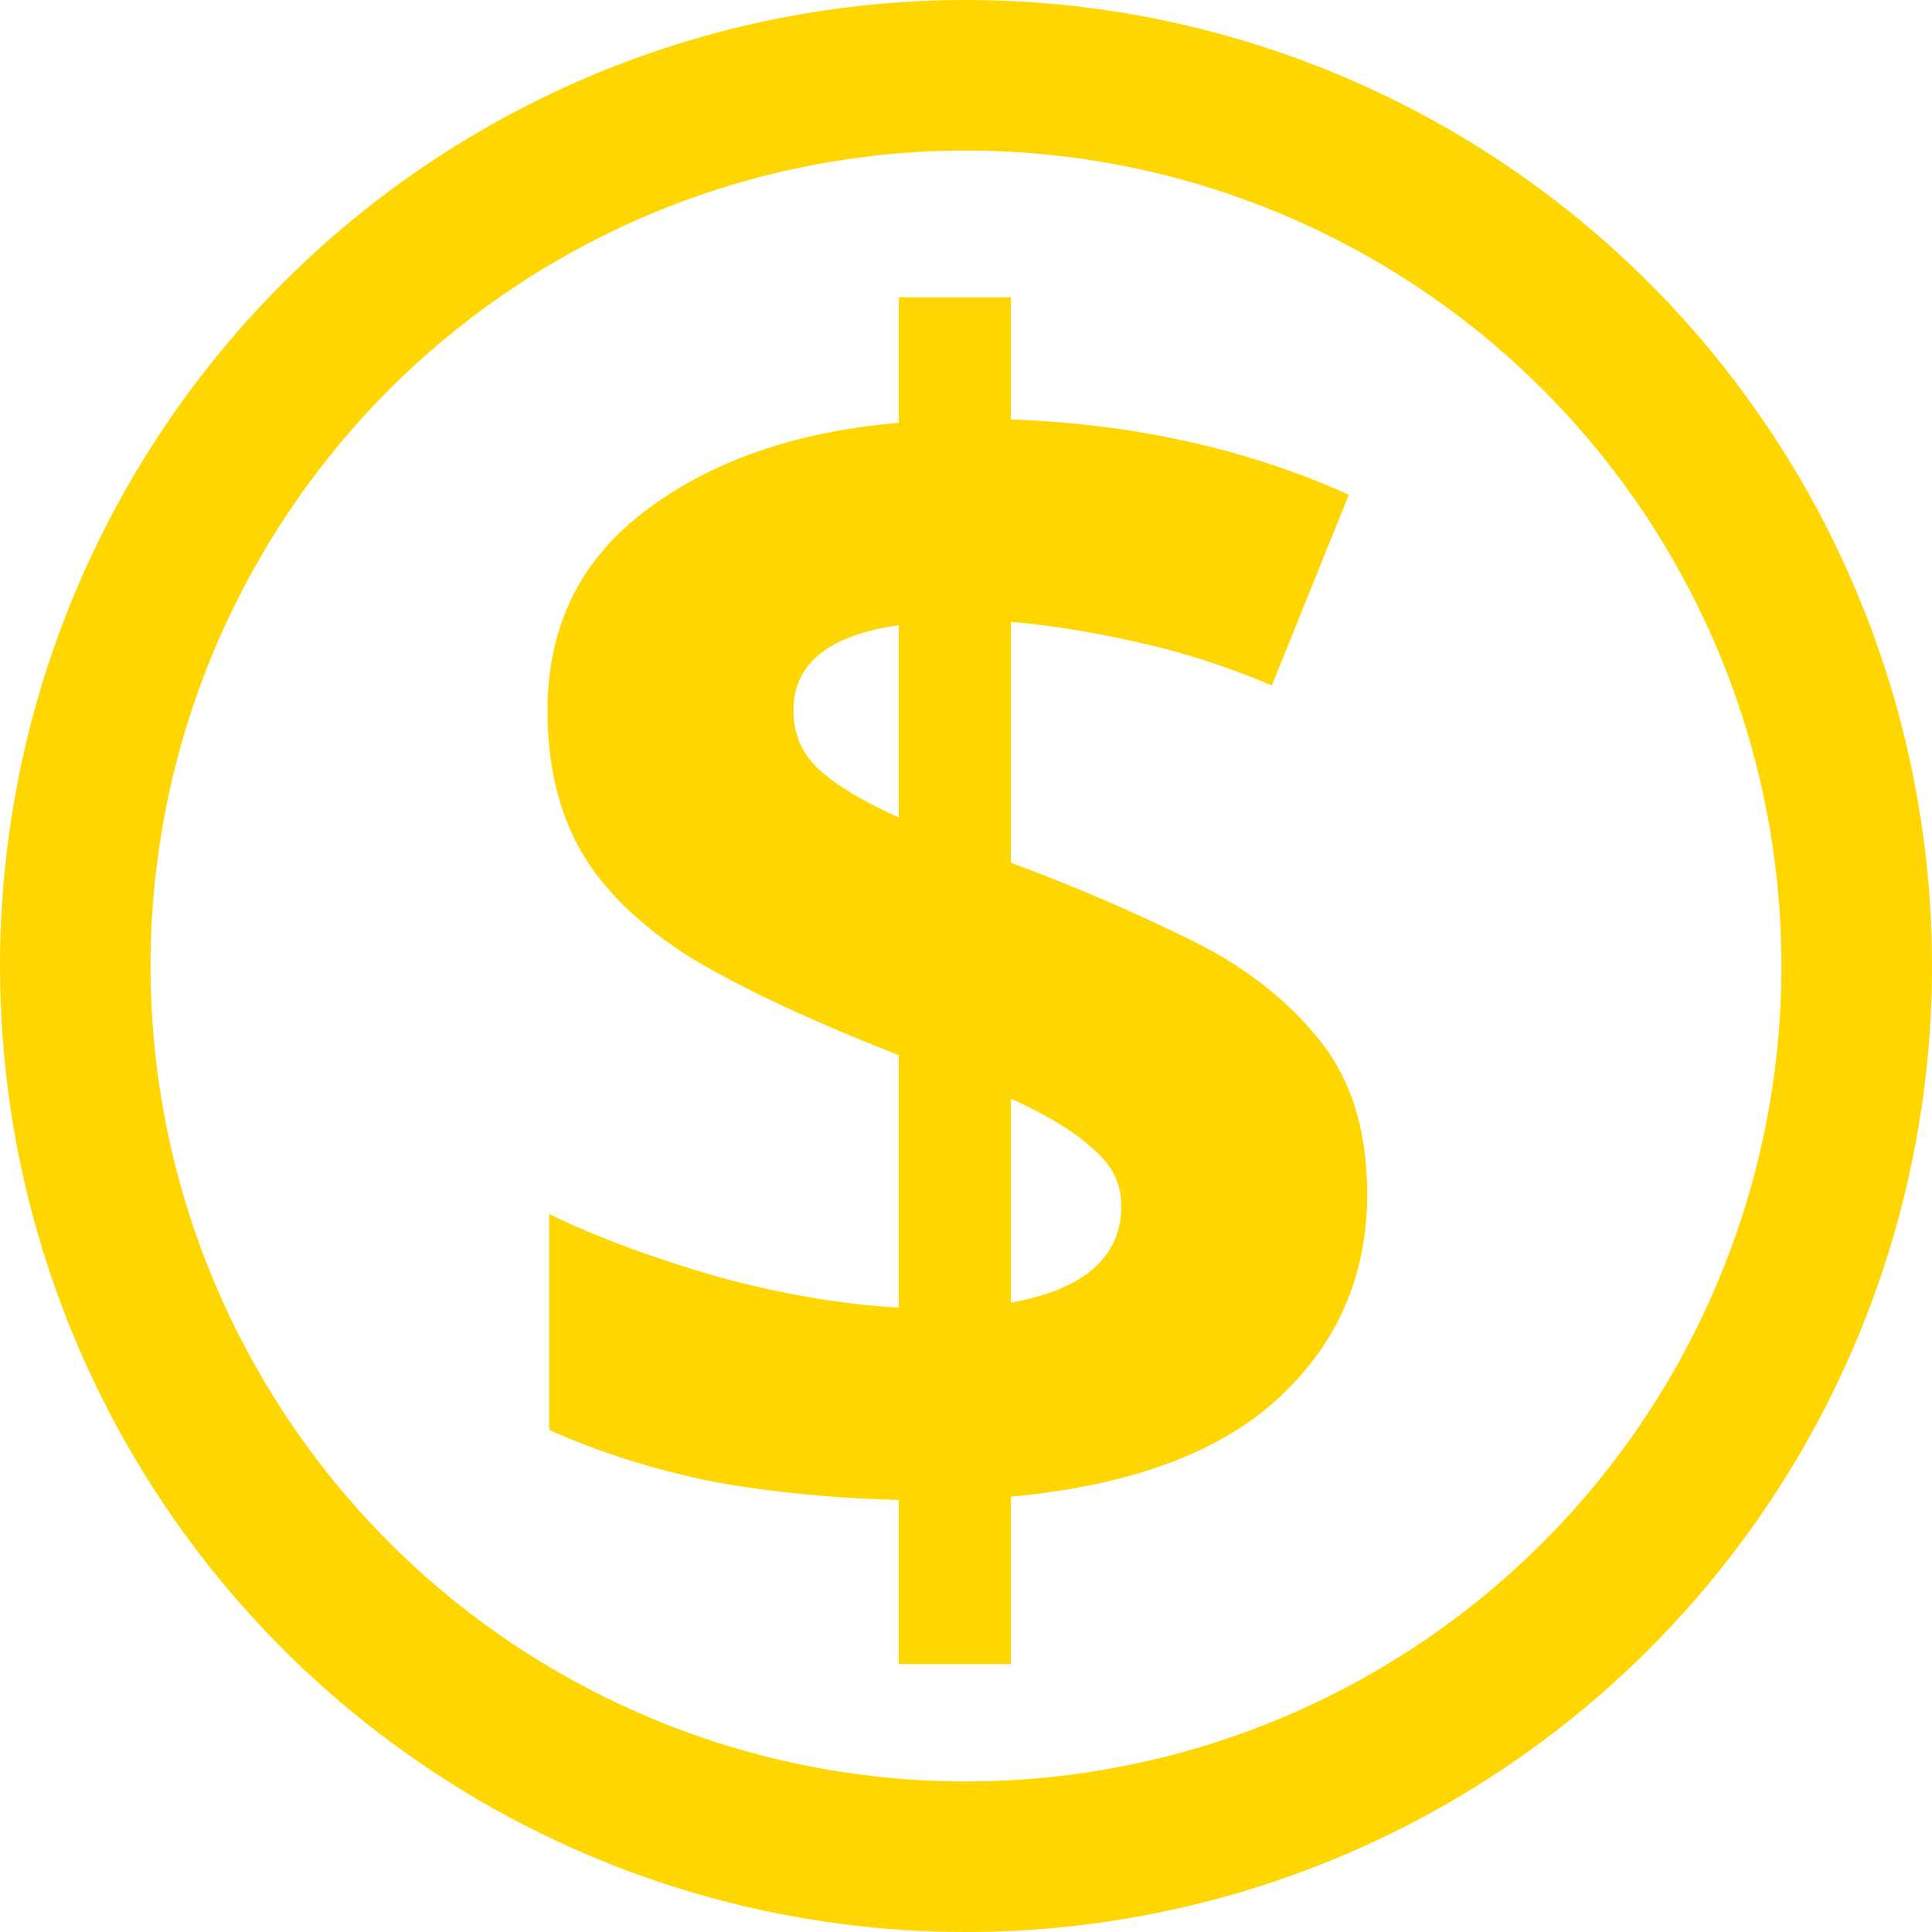
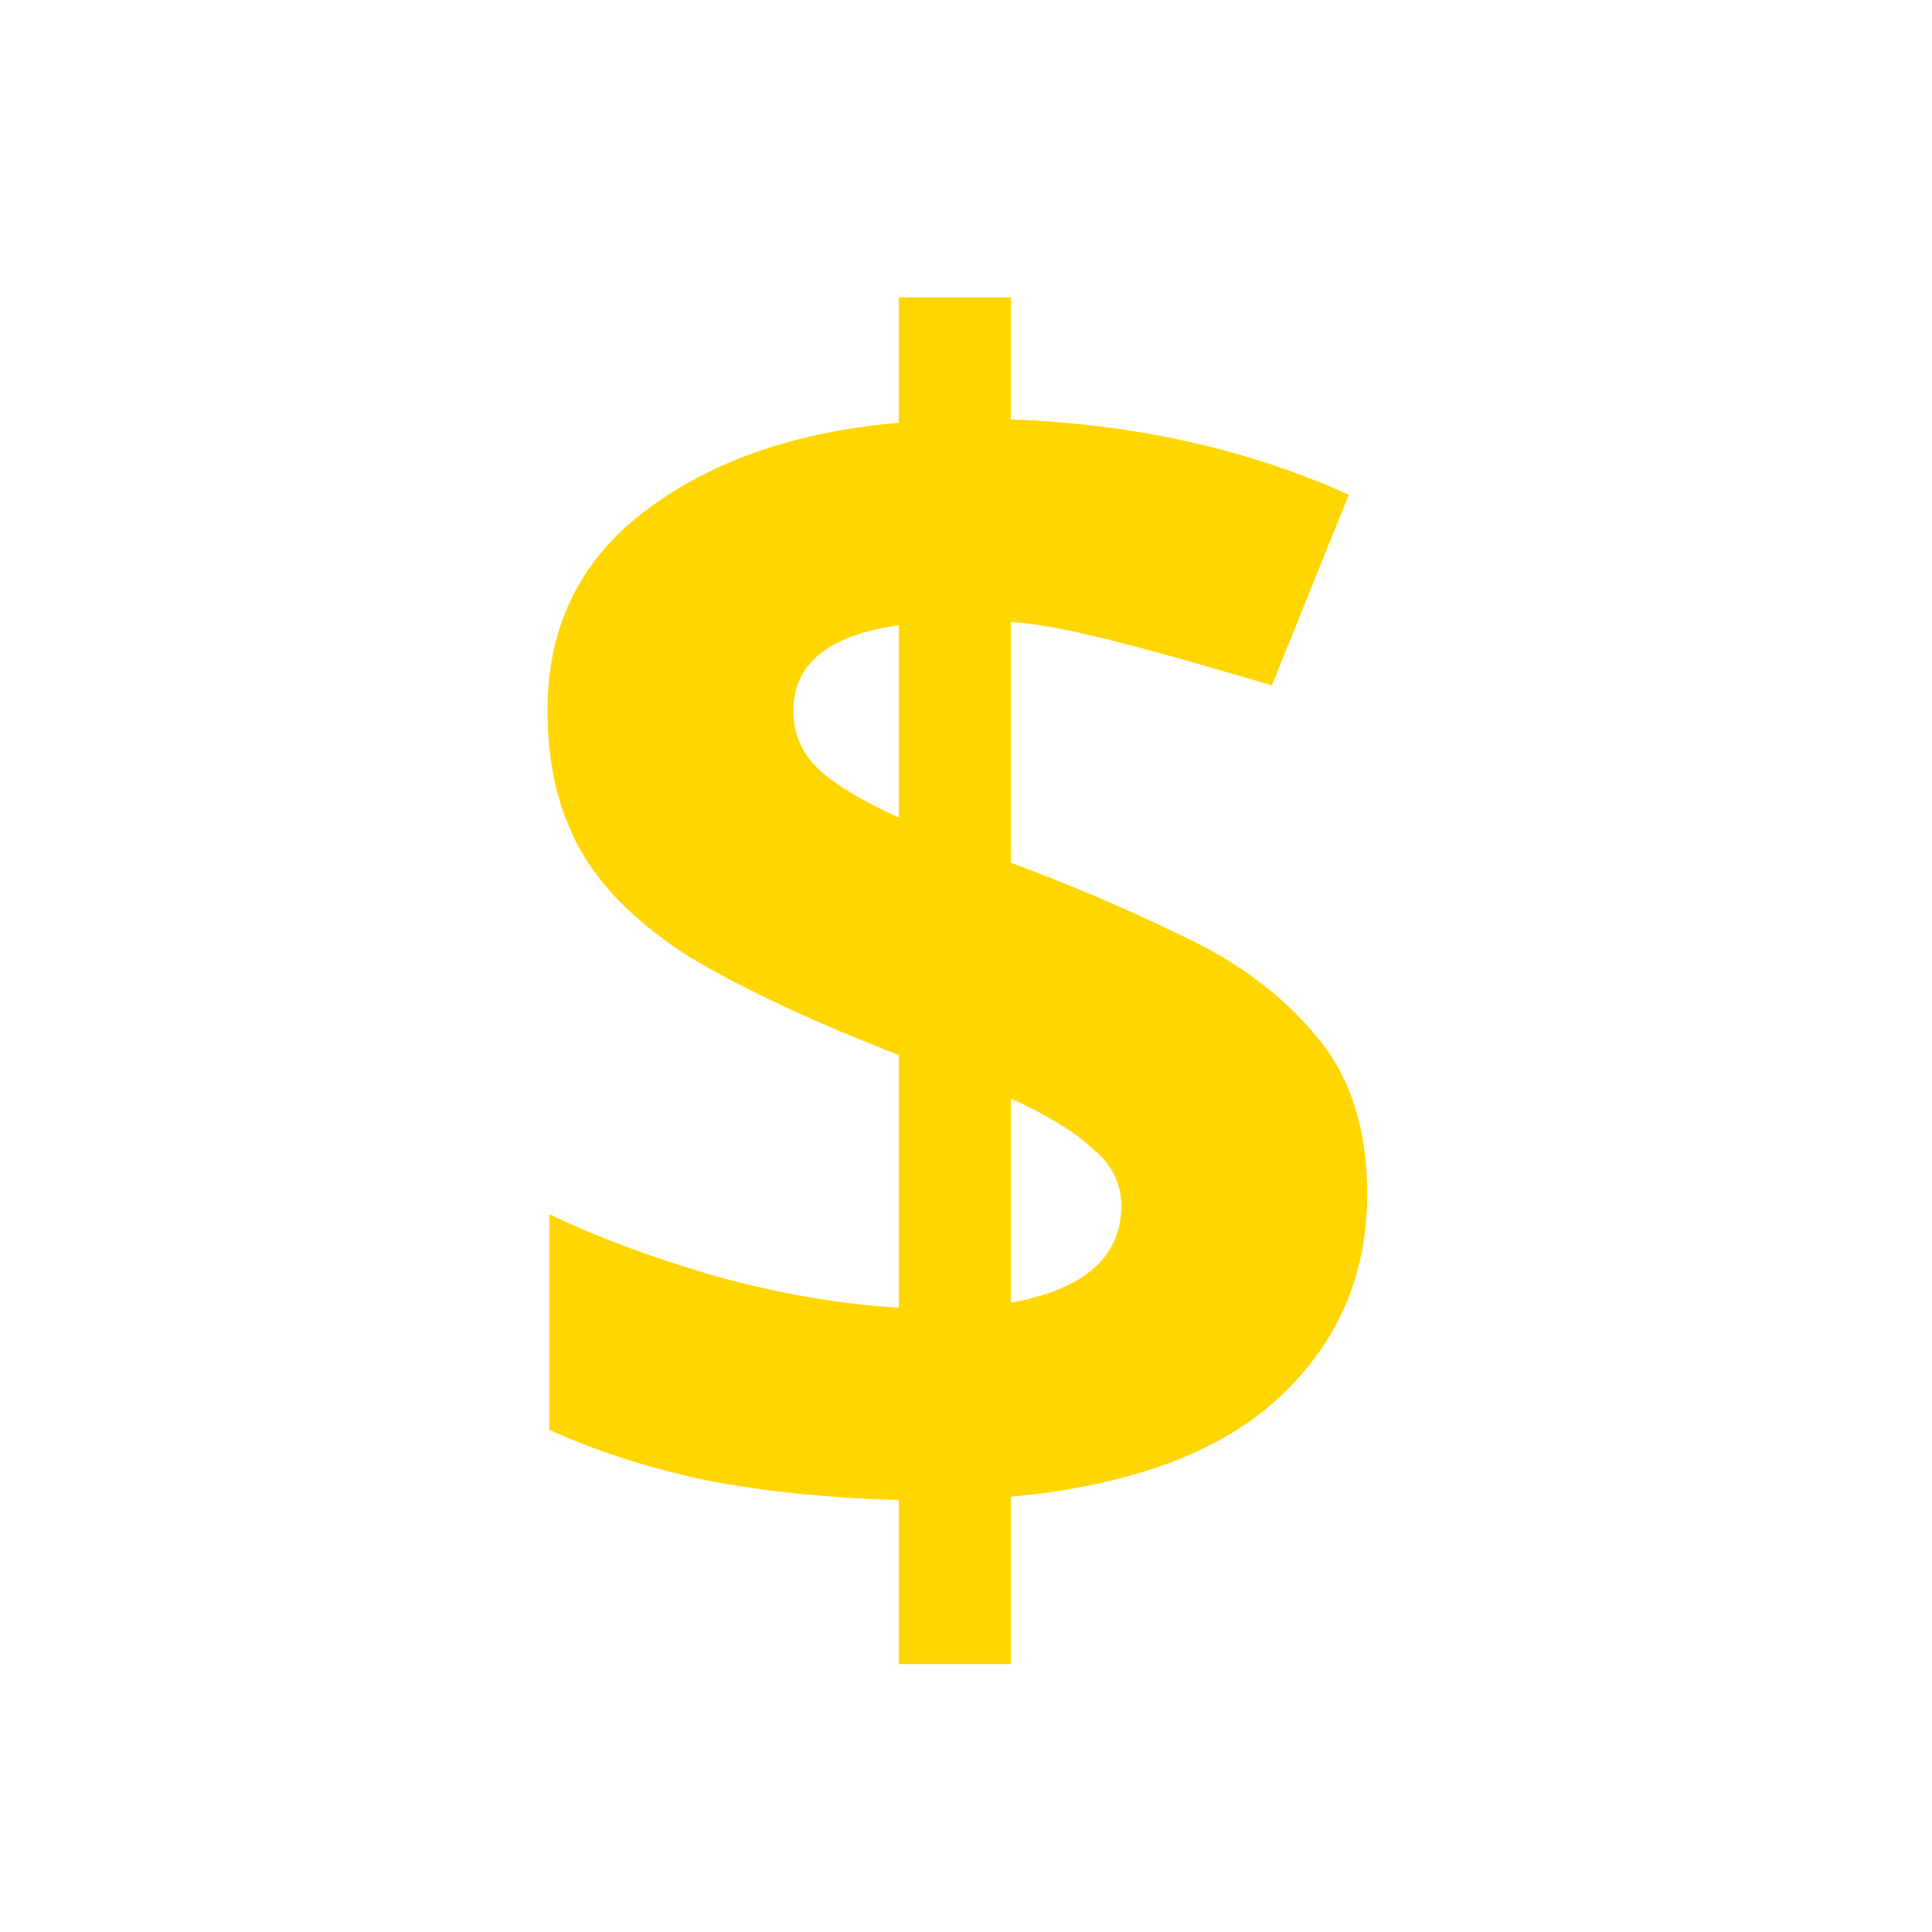
<svg xmlns="http://www.w3.org/2000/svg" width="77" height="77" viewBox="0 0 77 77" fill="none">
-   <path d="M35.822 59.786C32.933 59.697 30.355 59.431 28.088 58.986C25.822 58.497 23.755 57.831 21.888 56.986V48.386C23.71 49.275 25.91 50.097 28.488 50.852C31.066 51.564 33.511 51.986 35.822 52.119V42.052C32.4 40.718 29.644 39.429 27.555 38.185C25.511 36.896 24.044 35.474 23.155 33.918C22.266 32.362 21.821 30.496 21.821 28.318C21.821 24.984 23.11 22.34 25.688 20.384C28.311 18.384 31.689 17.206 35.822 16.85V11.85H40.289V16.717C45.223 16.895 49.712 17.895 53.757 19.717L50.69 27.318C48.912 26.562 47.112 25.984 45.289 25.584C43.512 25.184 41.845 24.918 40.289 24.784V34.385C42.689 35.274 44.978 36.252 47.156 37.318C49.334 38.34 51.09 39.652 52.423 41.252C53.801 42.852 54.49 44.963 54.49 47.586C54.49 50.83 53.312 53.541 50.956 55.719C48.601 57.897 45.045 59.209 40.289 59.653V66.32H35.822V59.786ZM35.822 24.918C33.022 25.317 31.622 26.451 31.622 28.318C31.622 29.251 31.955 30.029 32.622 30.651C33.289 31.273 34.355 31.918 35.822 32.585V24.918ZM40.289 51.919C43.223 51.386 44.69 50.097 44.69 48.052C44.69 47.163 44.312 46.408 43.556 45.785C42.845 45.119 41.756 44.452 40.289 43.785V51.919Z" fill="#FFD600" />
-   <circle cx="38.5" cy="38.5" r="35.5" stroke="#FFD600" stroke-width="6" />
+   <path d="M35.822 59.786C32.933 59.697 30.355 59.431 28.088 58.986C25.822 58.497 23.755 57.831 21.888 56.986V48.386C23.71 49.275 25.91 50.097 28.488 50.852C31.066 51.564 33.511 51.986 35.822 52.119V42.052C32.4 40.718 29.644 39.429 27.555 38.185C25.511 36.896 24.044 35.474 23.155 33.918C22.266 32.362 21.821 30.496 21.821 28.318C21.821 24.984 23.11 22.34 25.688 20.384C28.311 18.384 31.689 17.206 35.822 16.85V11.85H40.289V16.717C45.223 16.895 49.712 17.895 53.757 19.717L50.69 27.318C43.512 25.184 41.845 24.918 40.289 24.784V34.385C42.689 35.274 44.978 36.252 47.156 37.318C49.334 38.34 51.09 39.652 52.423 41.252C53.801 42.852 54.49 44.963 54.49 47.586C54.49 50.83 53.312 53.541 50.956 55.719C48.601 57.897 45.045 59.209 40.289 59.653V66.32H35.822V59.786ZM35.822 24.918C33.022 25.317 31.622 26.451 31.622 28.318C31.622 29.251 31.955 30.029 32.622 30.651C33.289 31.273 34.355 31.918 35.822 32.585V24.918ZM40.289 51.919C43.223 51.386 44.69 50.097 44.69 48.052C44.69 47.163 44.312 46.408 43.556 45.785C42.845 45.119 41.756 44.452 40.289 43.785V51.919Z" fill="#FFD600" />
</svg>